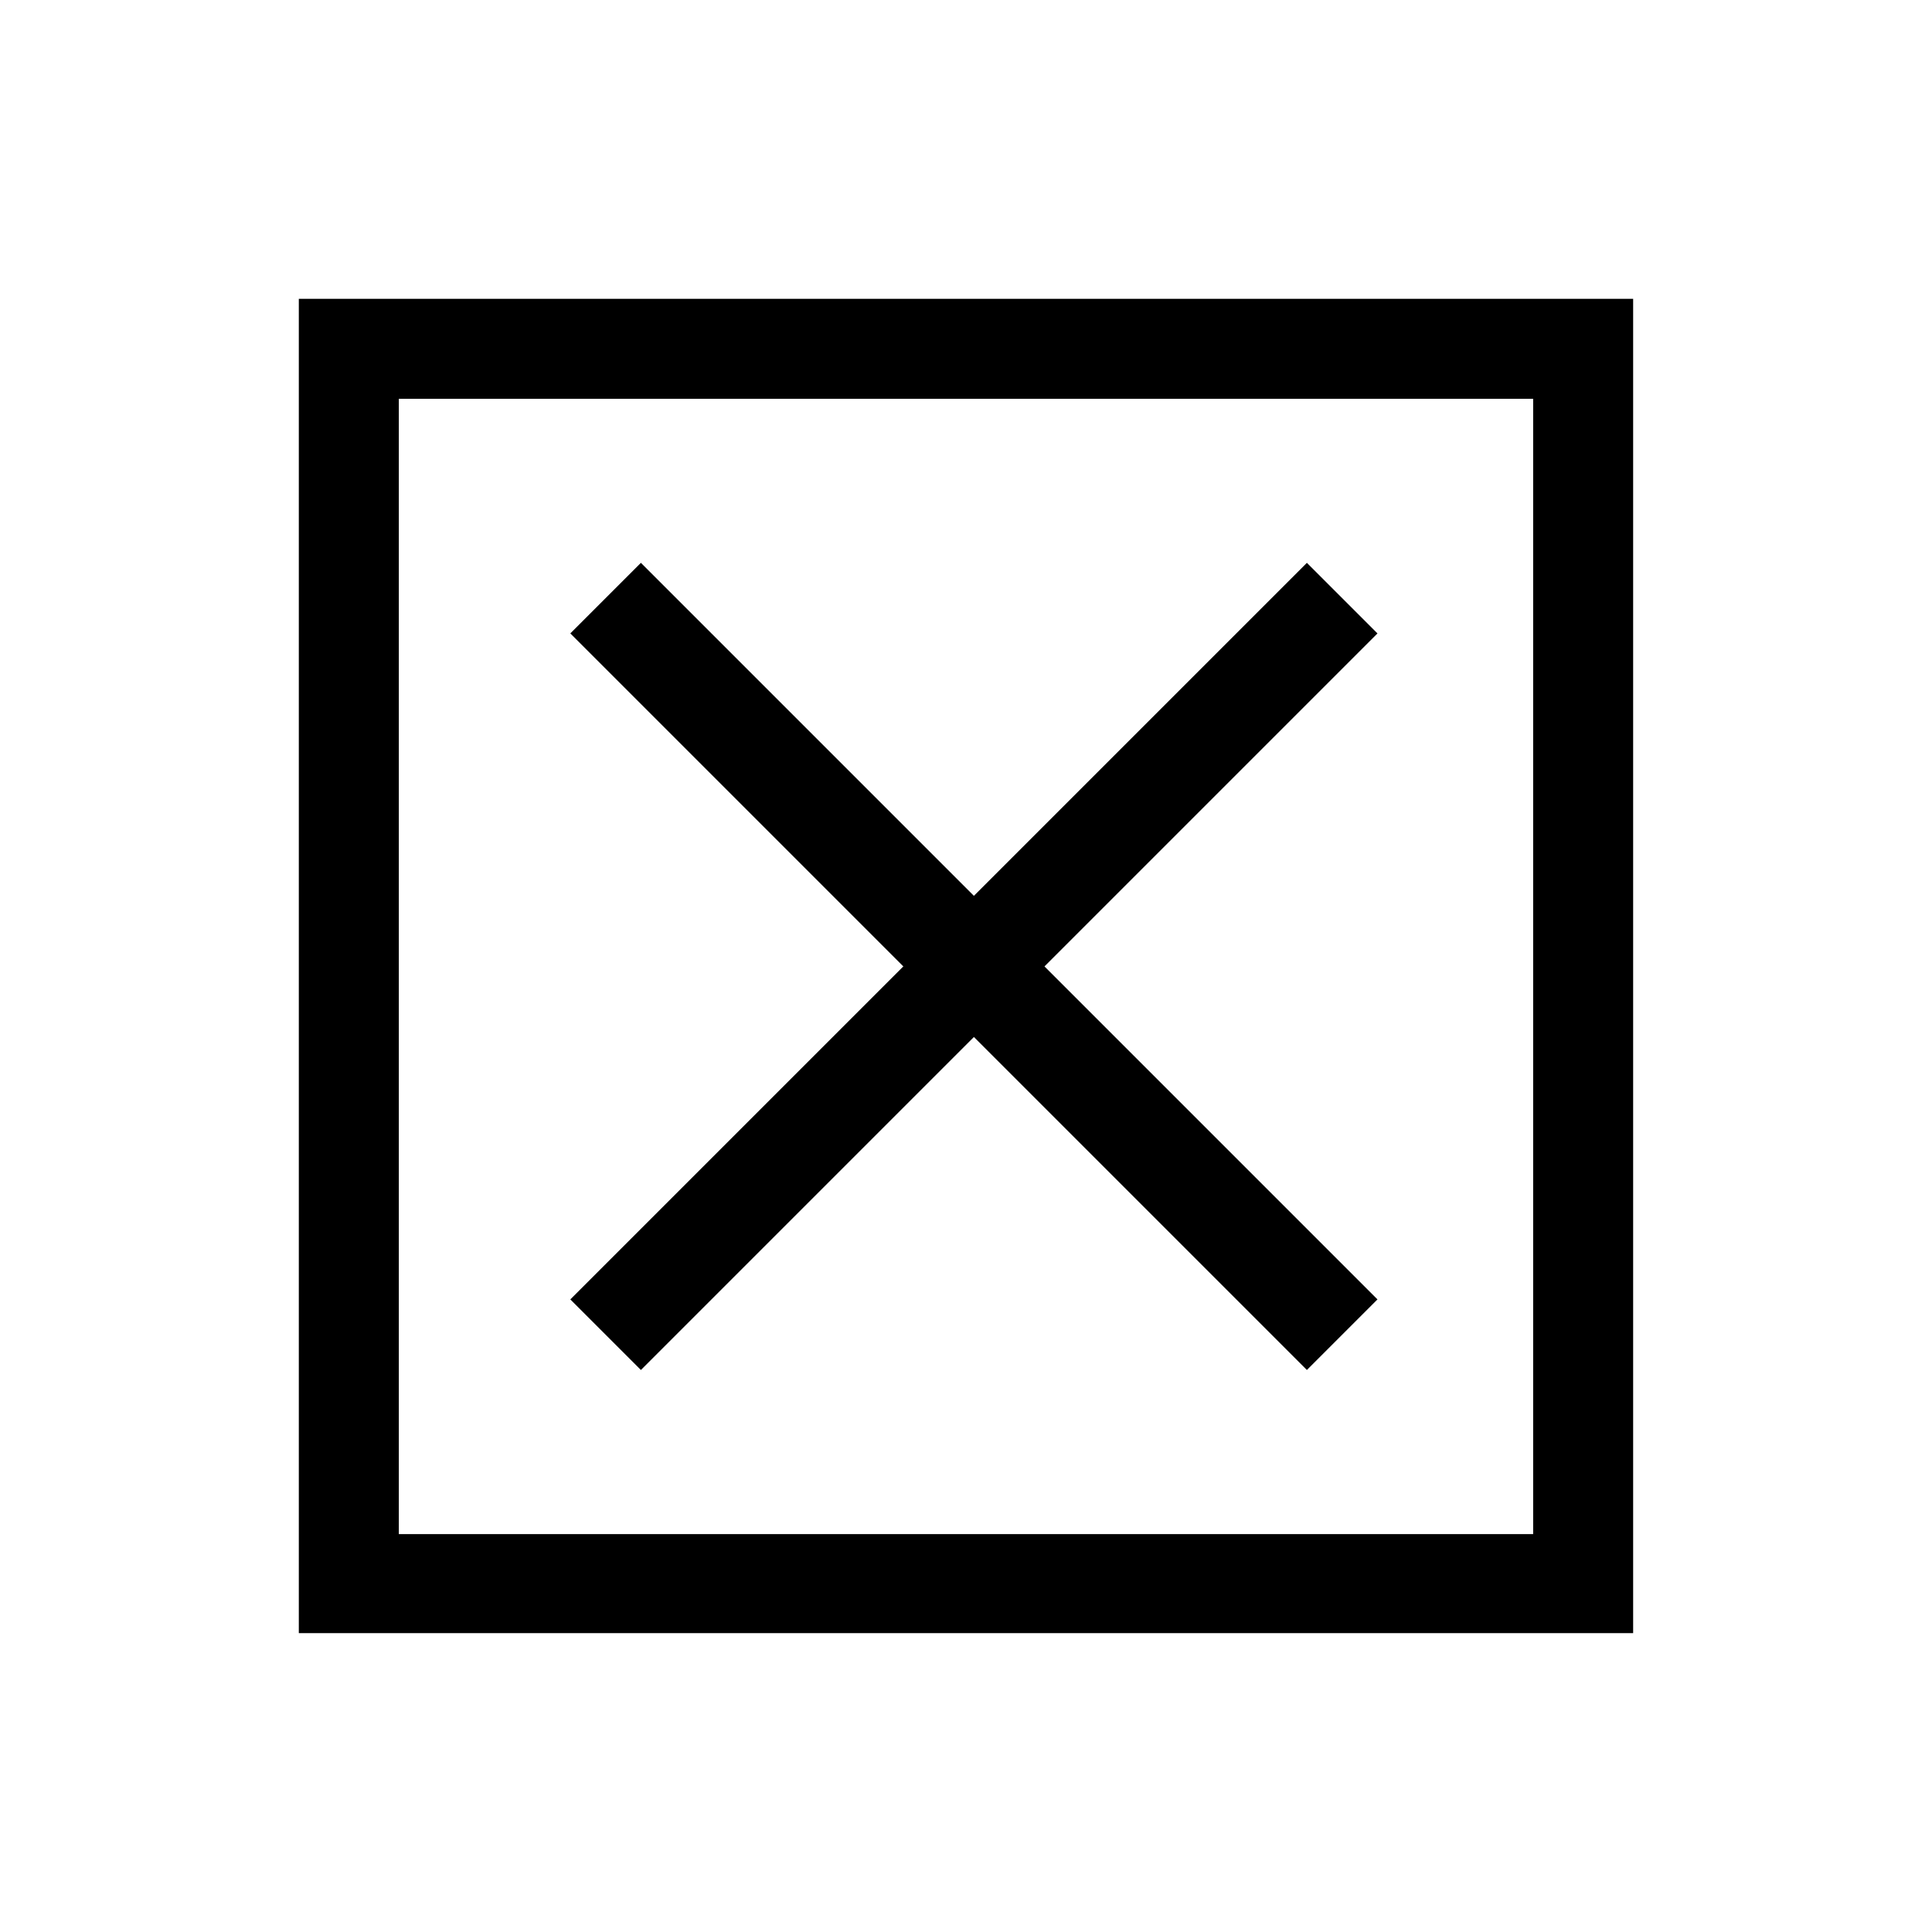
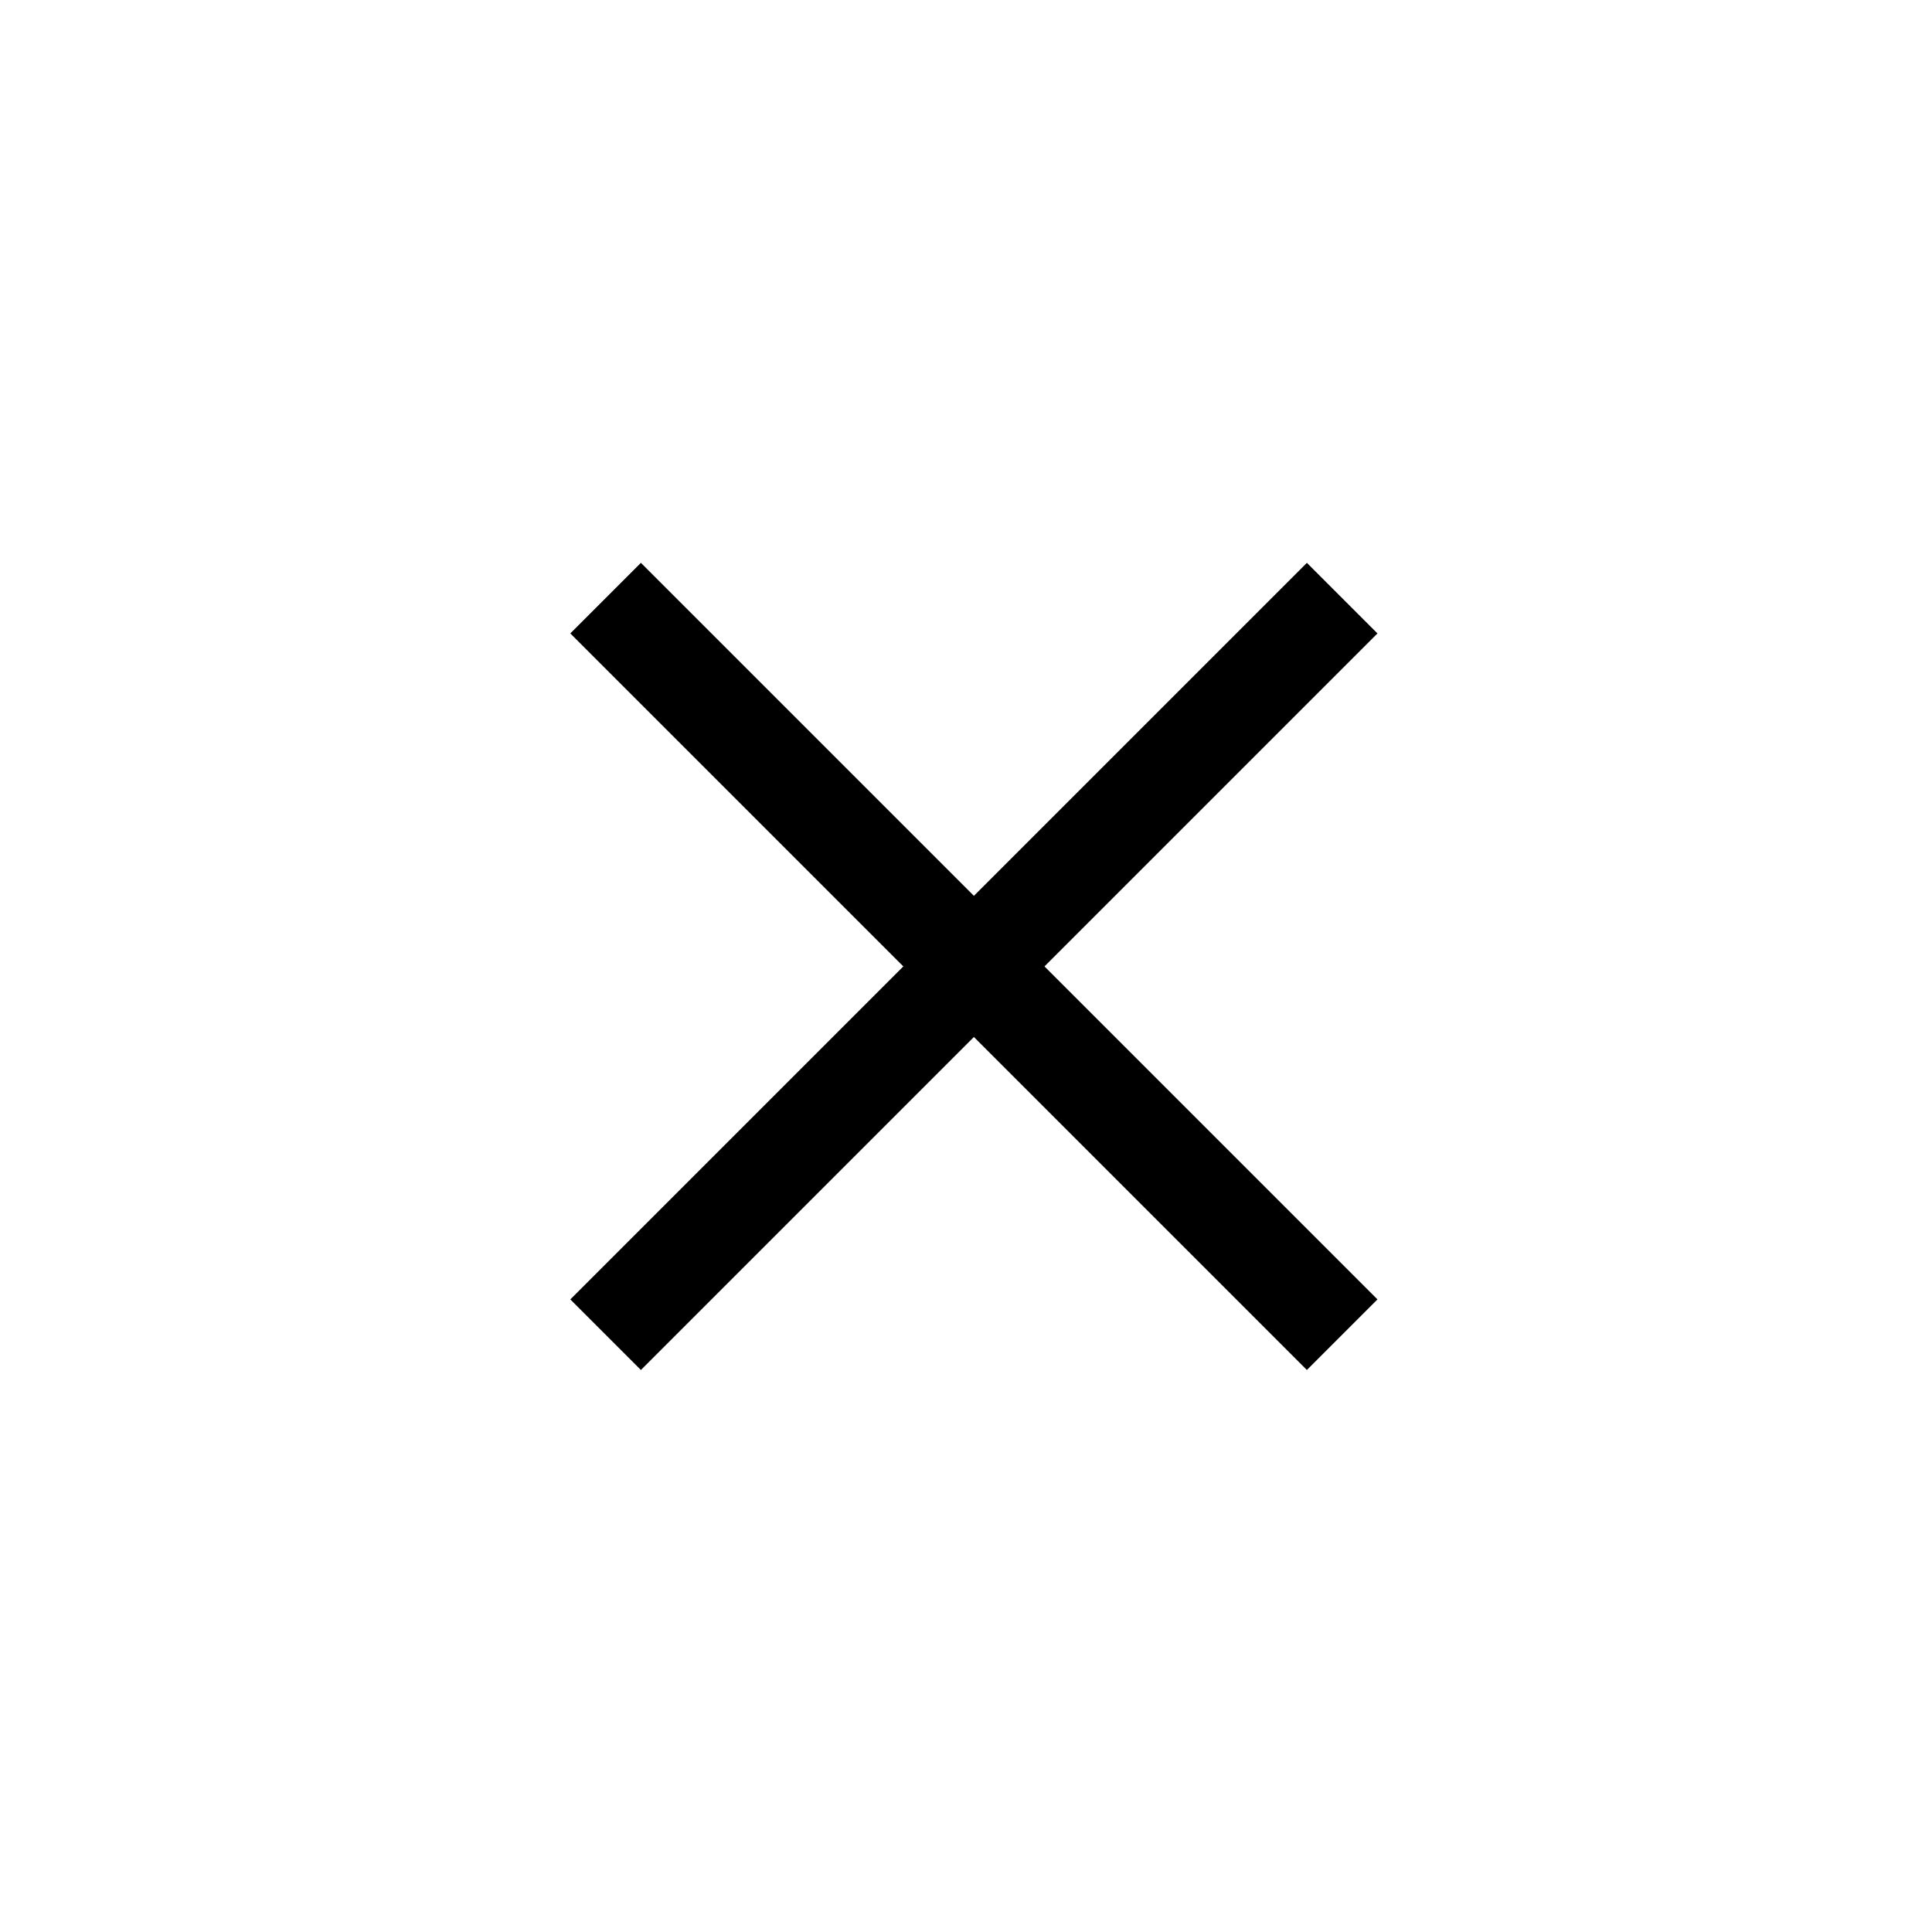
<svg xmlns="http://www.w3.org/2000/svg" fill="#000000" width="800px" height="800px" version="1.1" viewBox="144 144 512 512">
  <g>
-     <path d="m576.8 576.8h-353.61v-353.61h353.61zm-327.11-26.238 300.61-0.004v-300.87h-300.61z" />
    <path d="m295.14 488.36 195.2-195.2 18.703 18.703-195.2 195.2z" />
    <path d="m295.14 311.86 18.703-18.703 195.2 195.2-18.703 18.703z" />
  </g>
</svg>